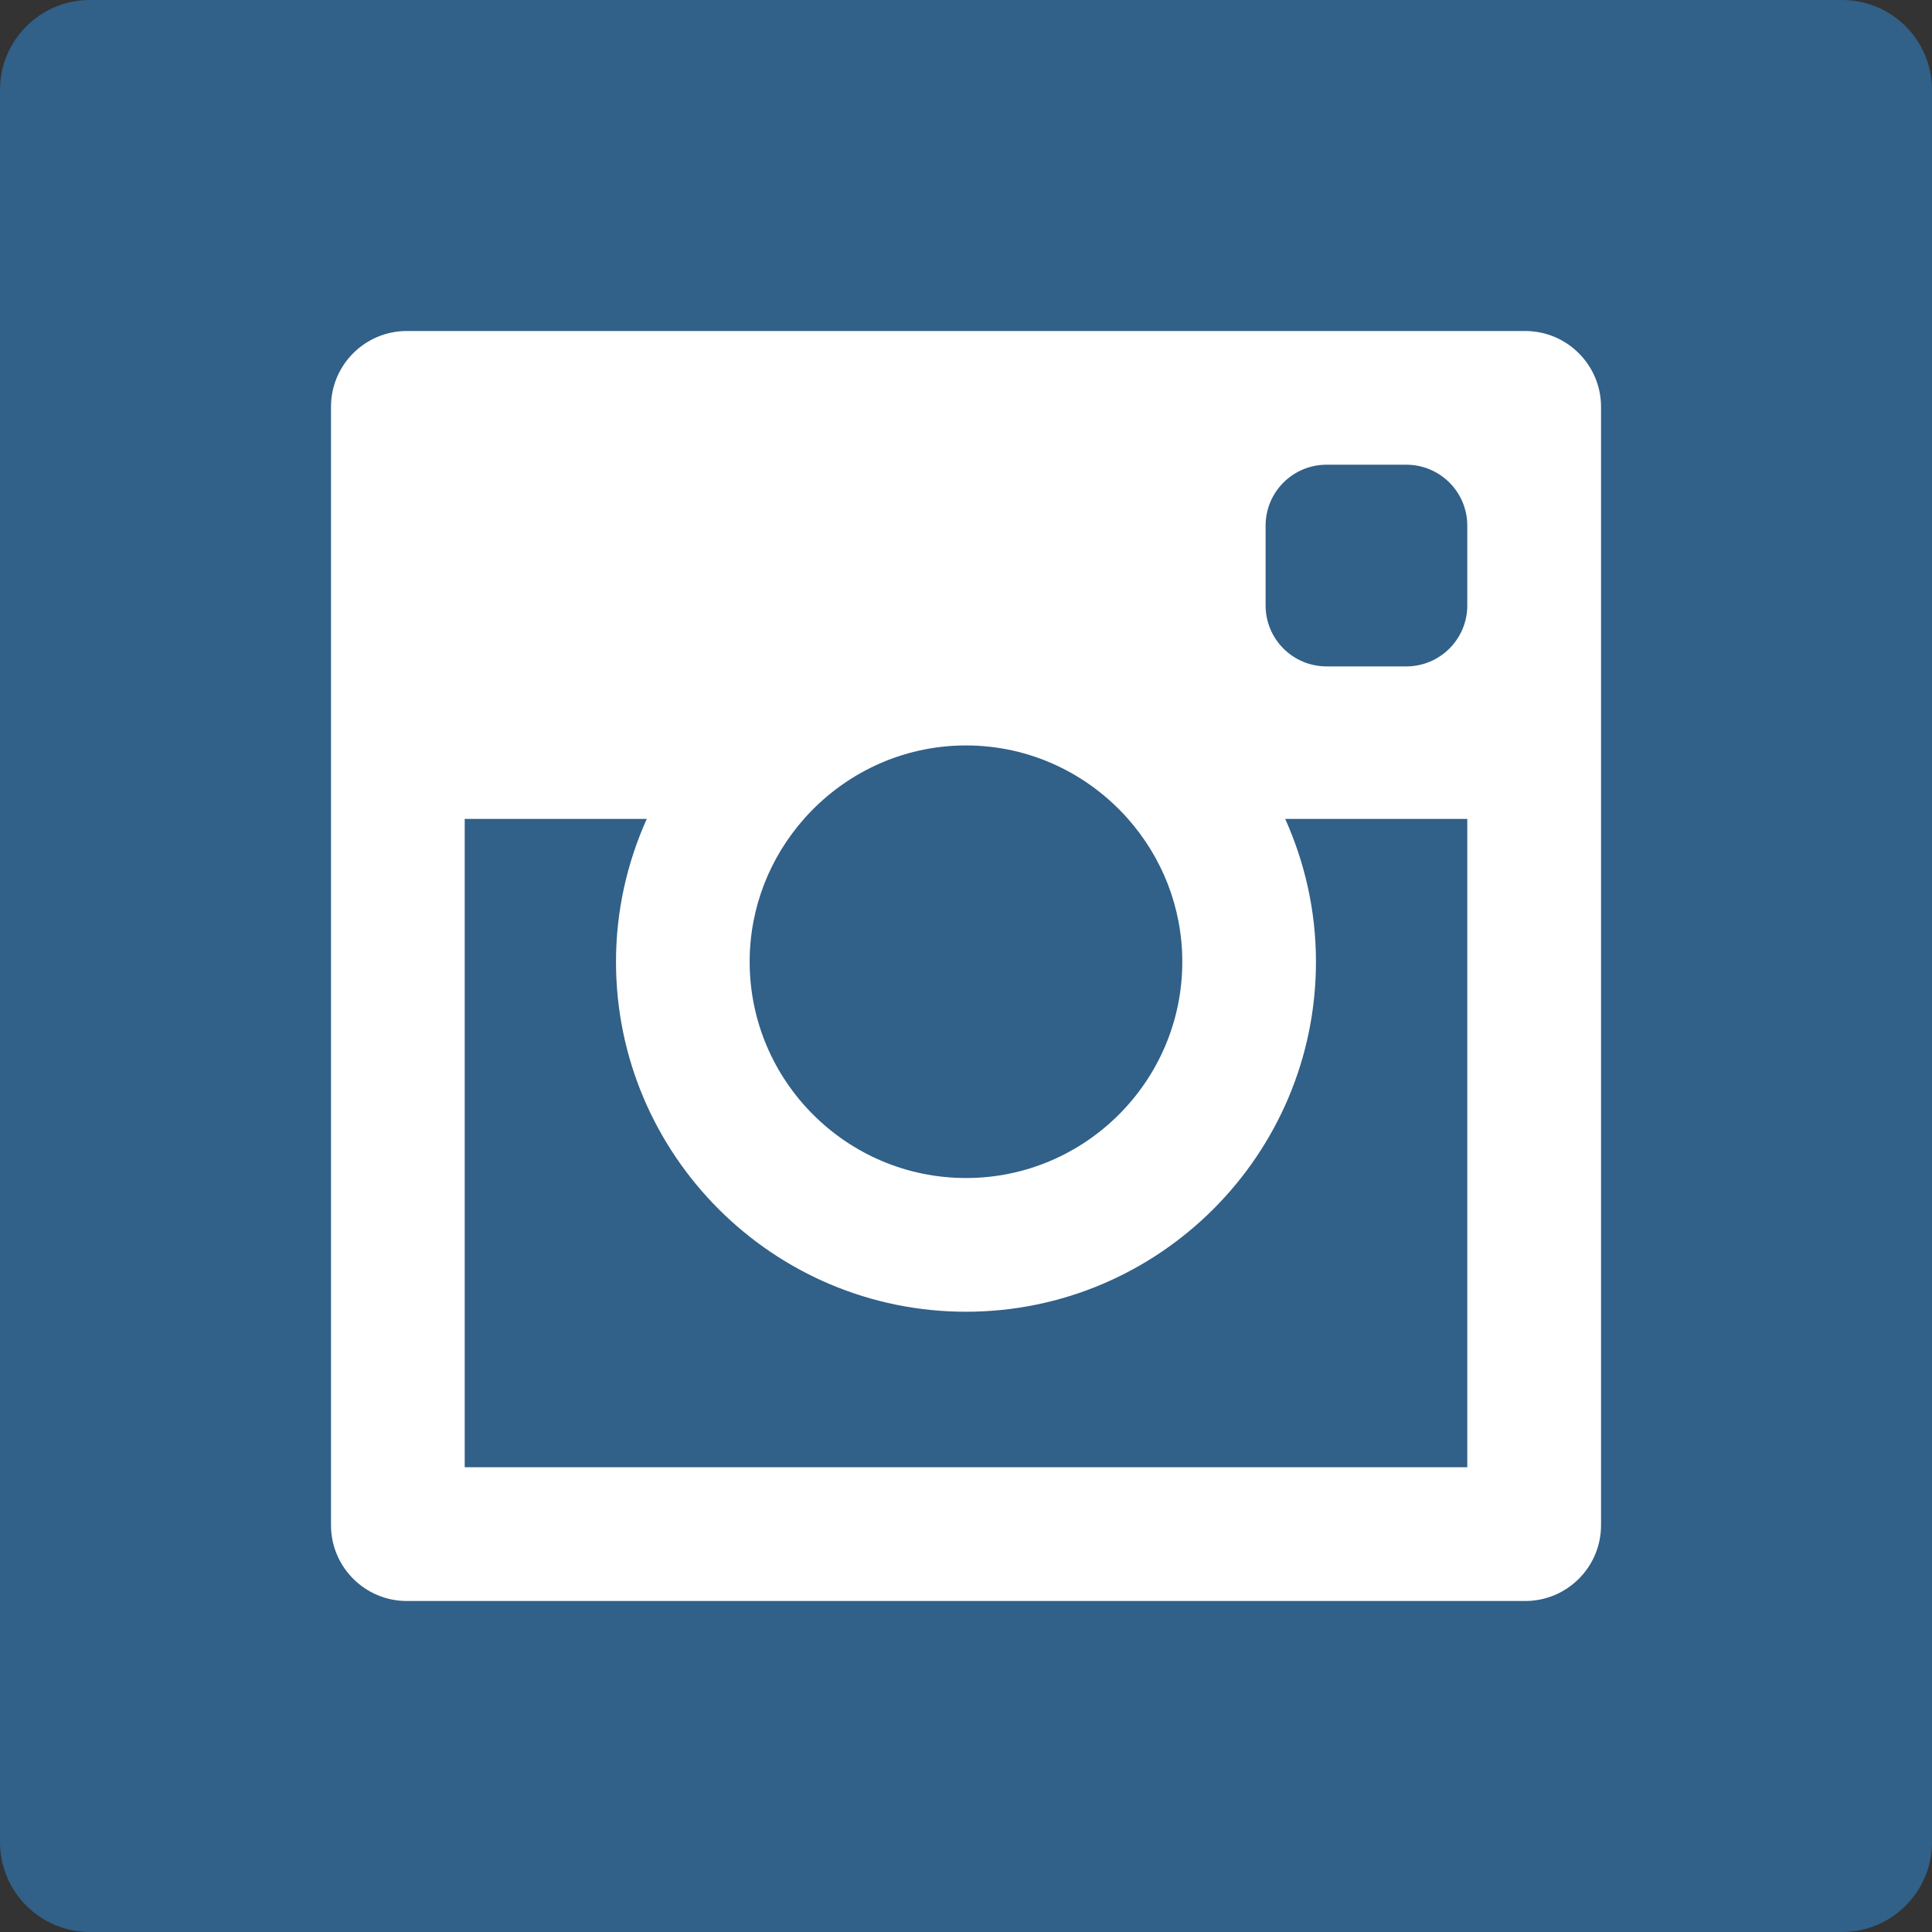
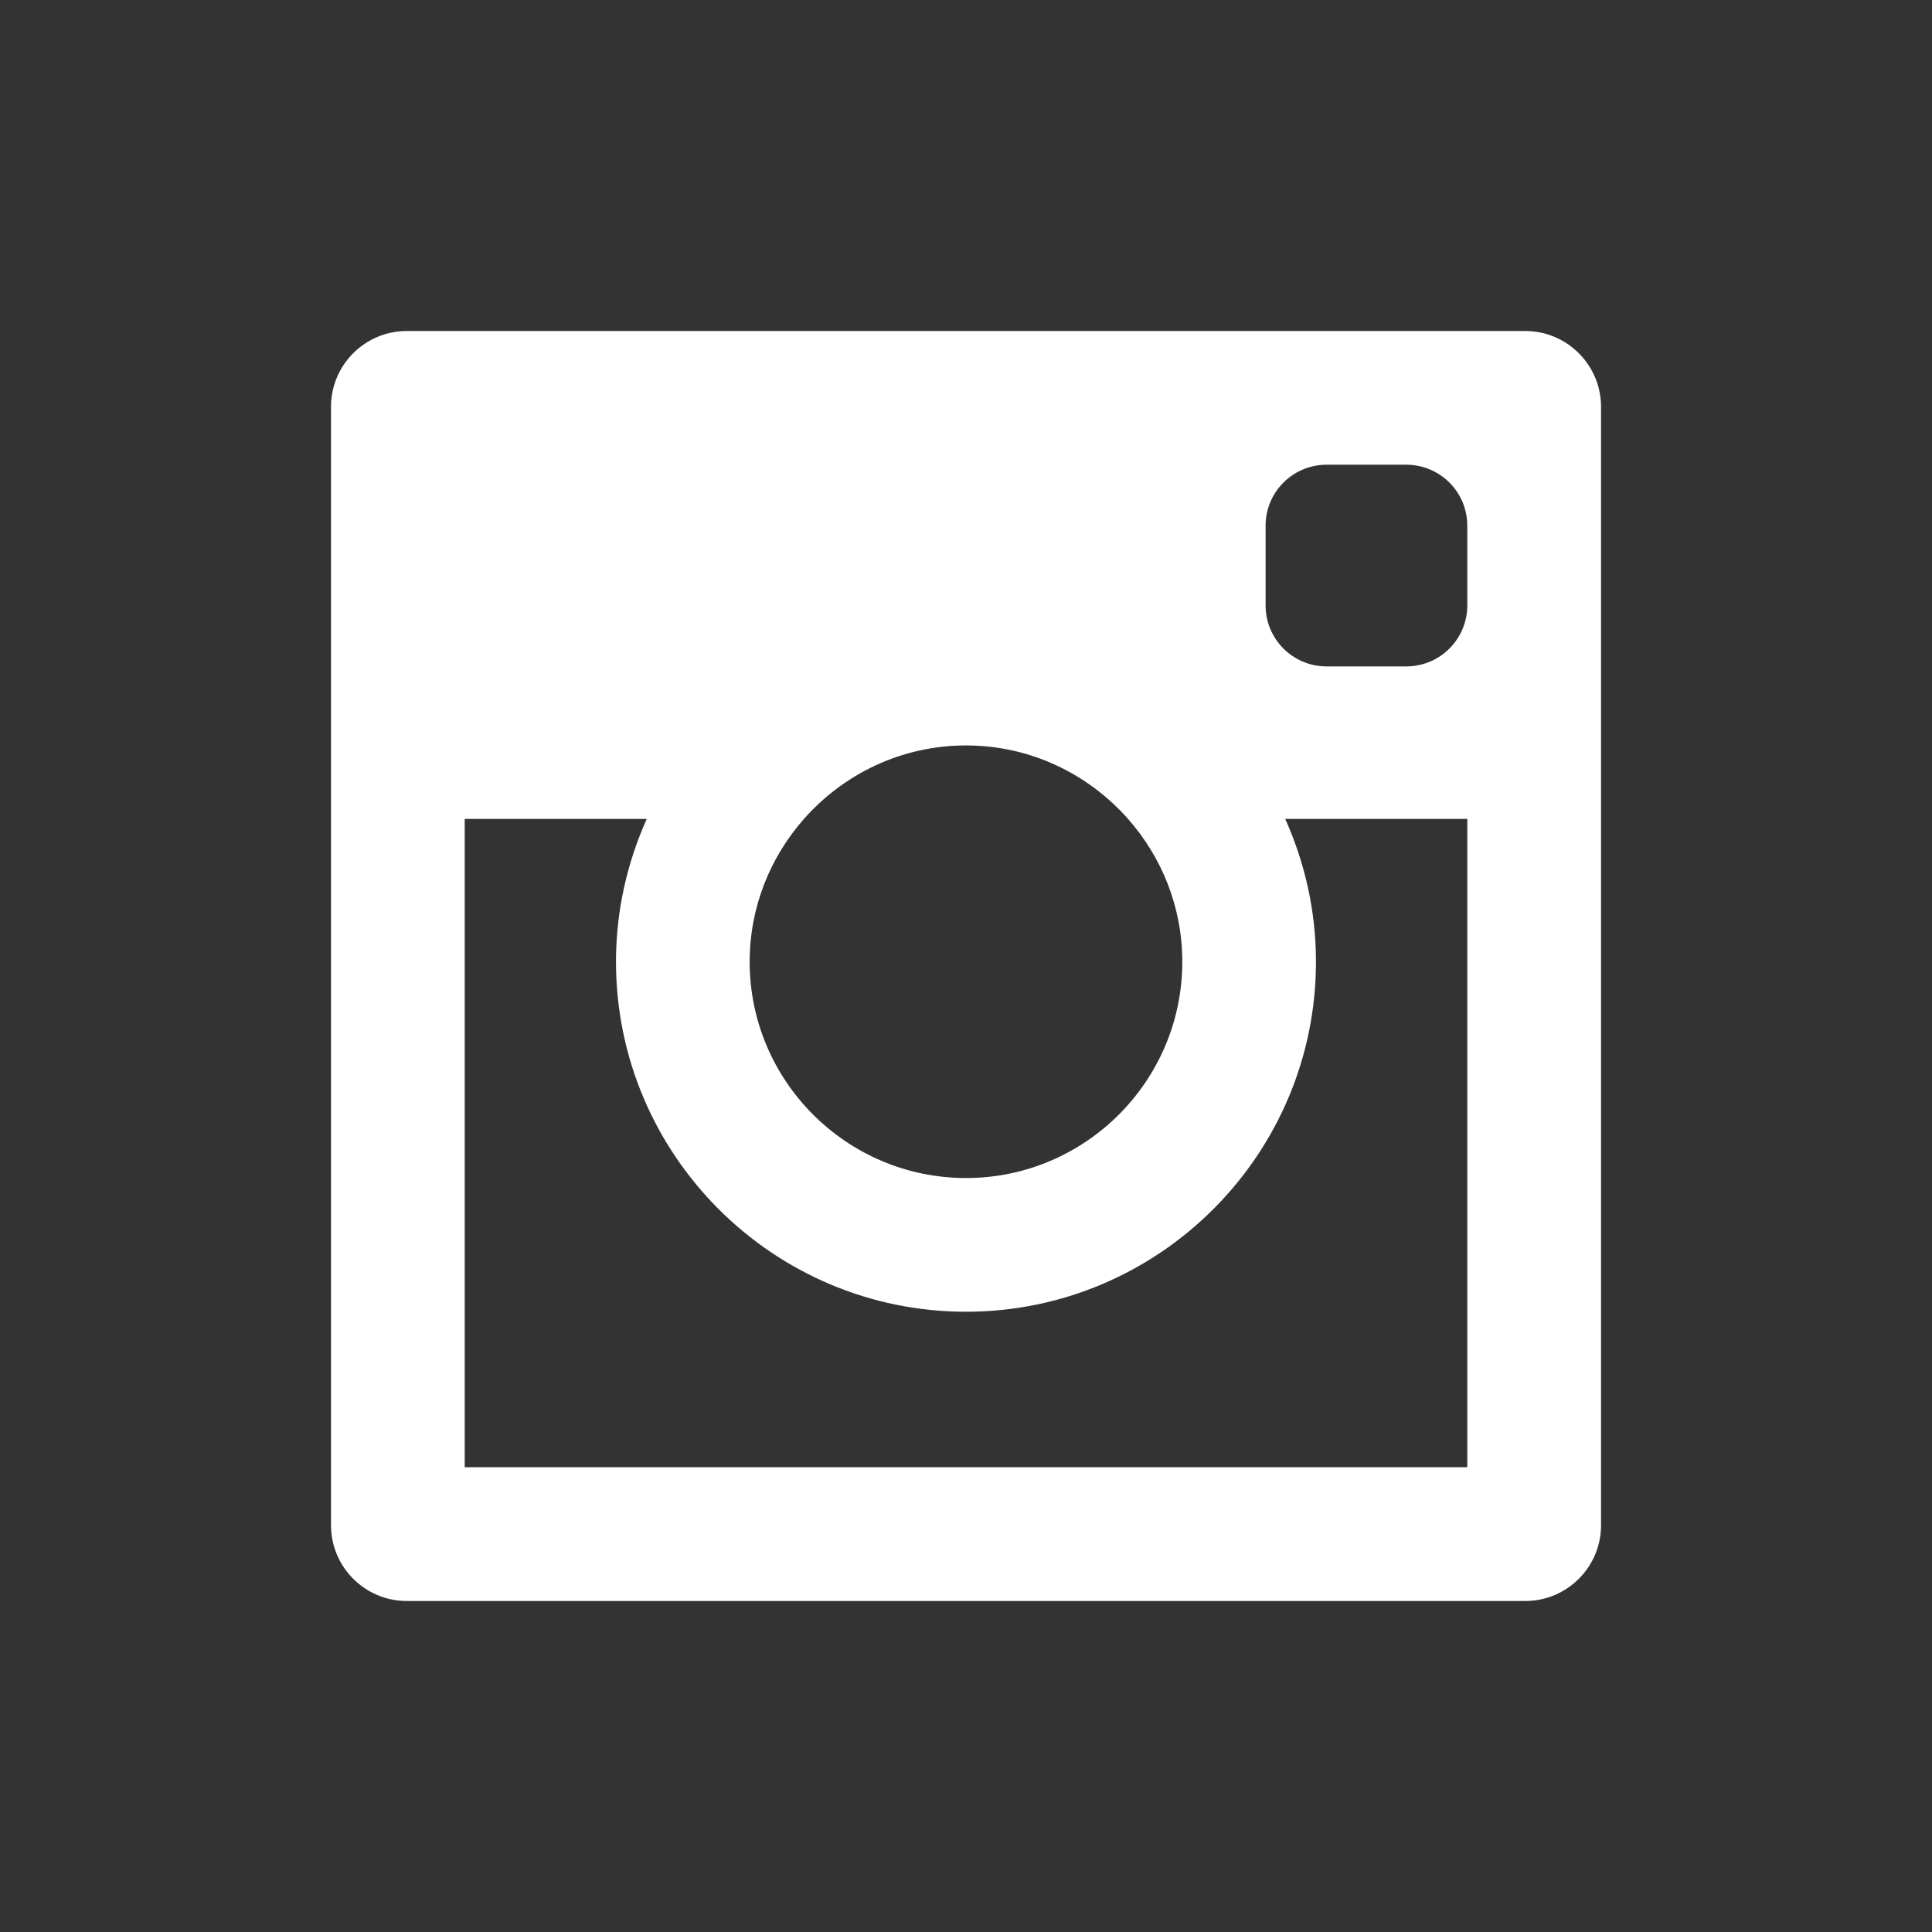
<svg xmlns="http://www.w3.org/2000/svg" version="1.1" id="Layer_1" x="0px" y="0px" width="43px" height="43px" viewBox="0 0 43 43" enable-background="new 0 0 43 43" xml:space="preserve">
  <rect x="0" y="0" width="43" height="43" fill="#333333" stroke="none" />
-   <path fill="#316088" d="M2,0h39c1.104,0,2,0.896,2,2v39c0,1.104-0.896,2-2,2H2c-1.104,0-2-0.896-2-2V2C0,0.896,0.896,0,2,0z" />
  <g id="Your_Icon">
    <path fill="#FFFFFF" d="M33.945,7.367H9.055c-0.932,0-1.688,0.755-1.688,1.687v24.891c0,0.932,0.756,1.688,1.688,1.688h24.891   c0.932,0,1.688-0.756,1.688-1.688V9.054C35.633,8.123,34.877,7.367,33.945,7.367z M17.893,18.227c0.883-1,2.171-1.636,3.607-1.636   c1.436,0,2.723,0.636,3.607,1.636c0.749,0.849,1.207,1.96,1.207,3.179c0,2.653-2.16,4.813-4.814,4.813   c-2.655,0-4.815-2.16-4.815-4.813C16.685,20.187,17.144,19.076,17.893,18.227z M32.657,32.656H10.343v-14.43h4.052   c-0.436,0.972-0.685,2.046-0.685,3.179c0,4.296,3.495,7.79,7.79,7.79s7.789-3.494,7.789-7.79c0-1.133-0.248-2.207-0.685-3.179   h4.053V32.656z M32.657,13.475c0,0.75-0.608,1.357-1.358,1.357h-1.773c-0.751,0-1.358-0.607-1.358-1.357V11.7   c0-0.75,0.607-1.357,1.358-1.357h1.773c0.75,0,1.358,0.607,1.358,1.357V13.475z" />
  </g>
</svg>